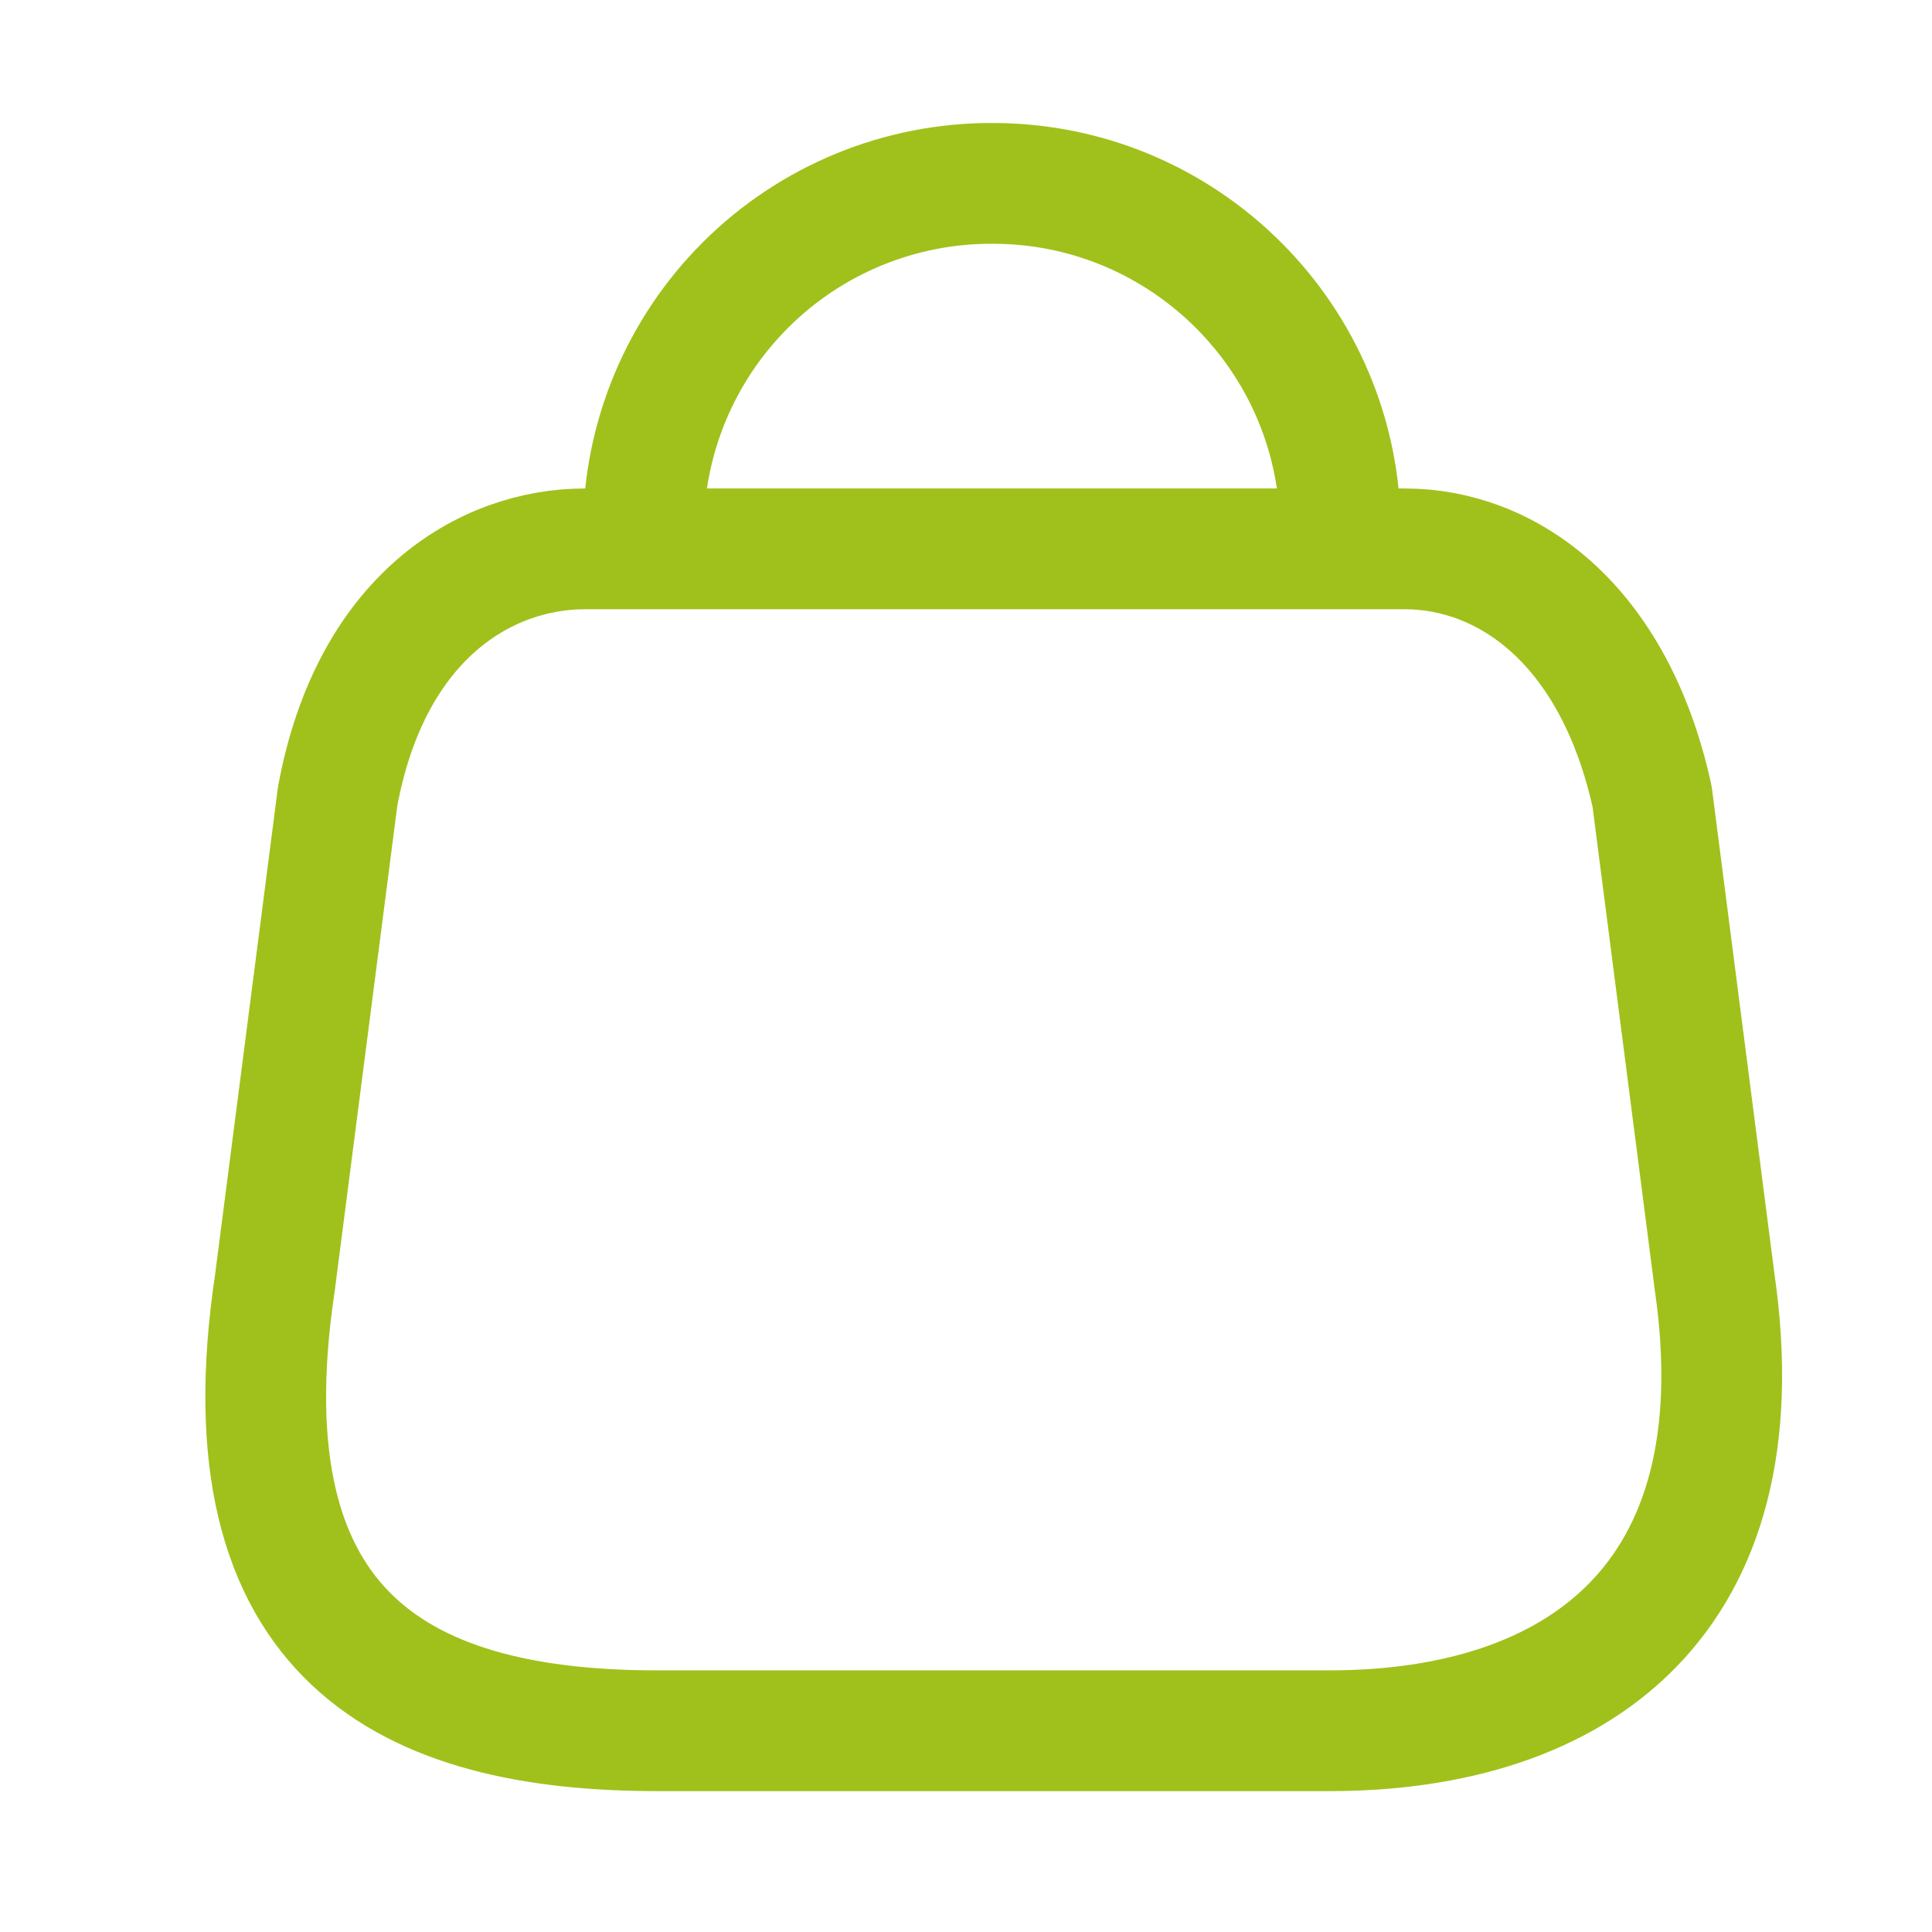
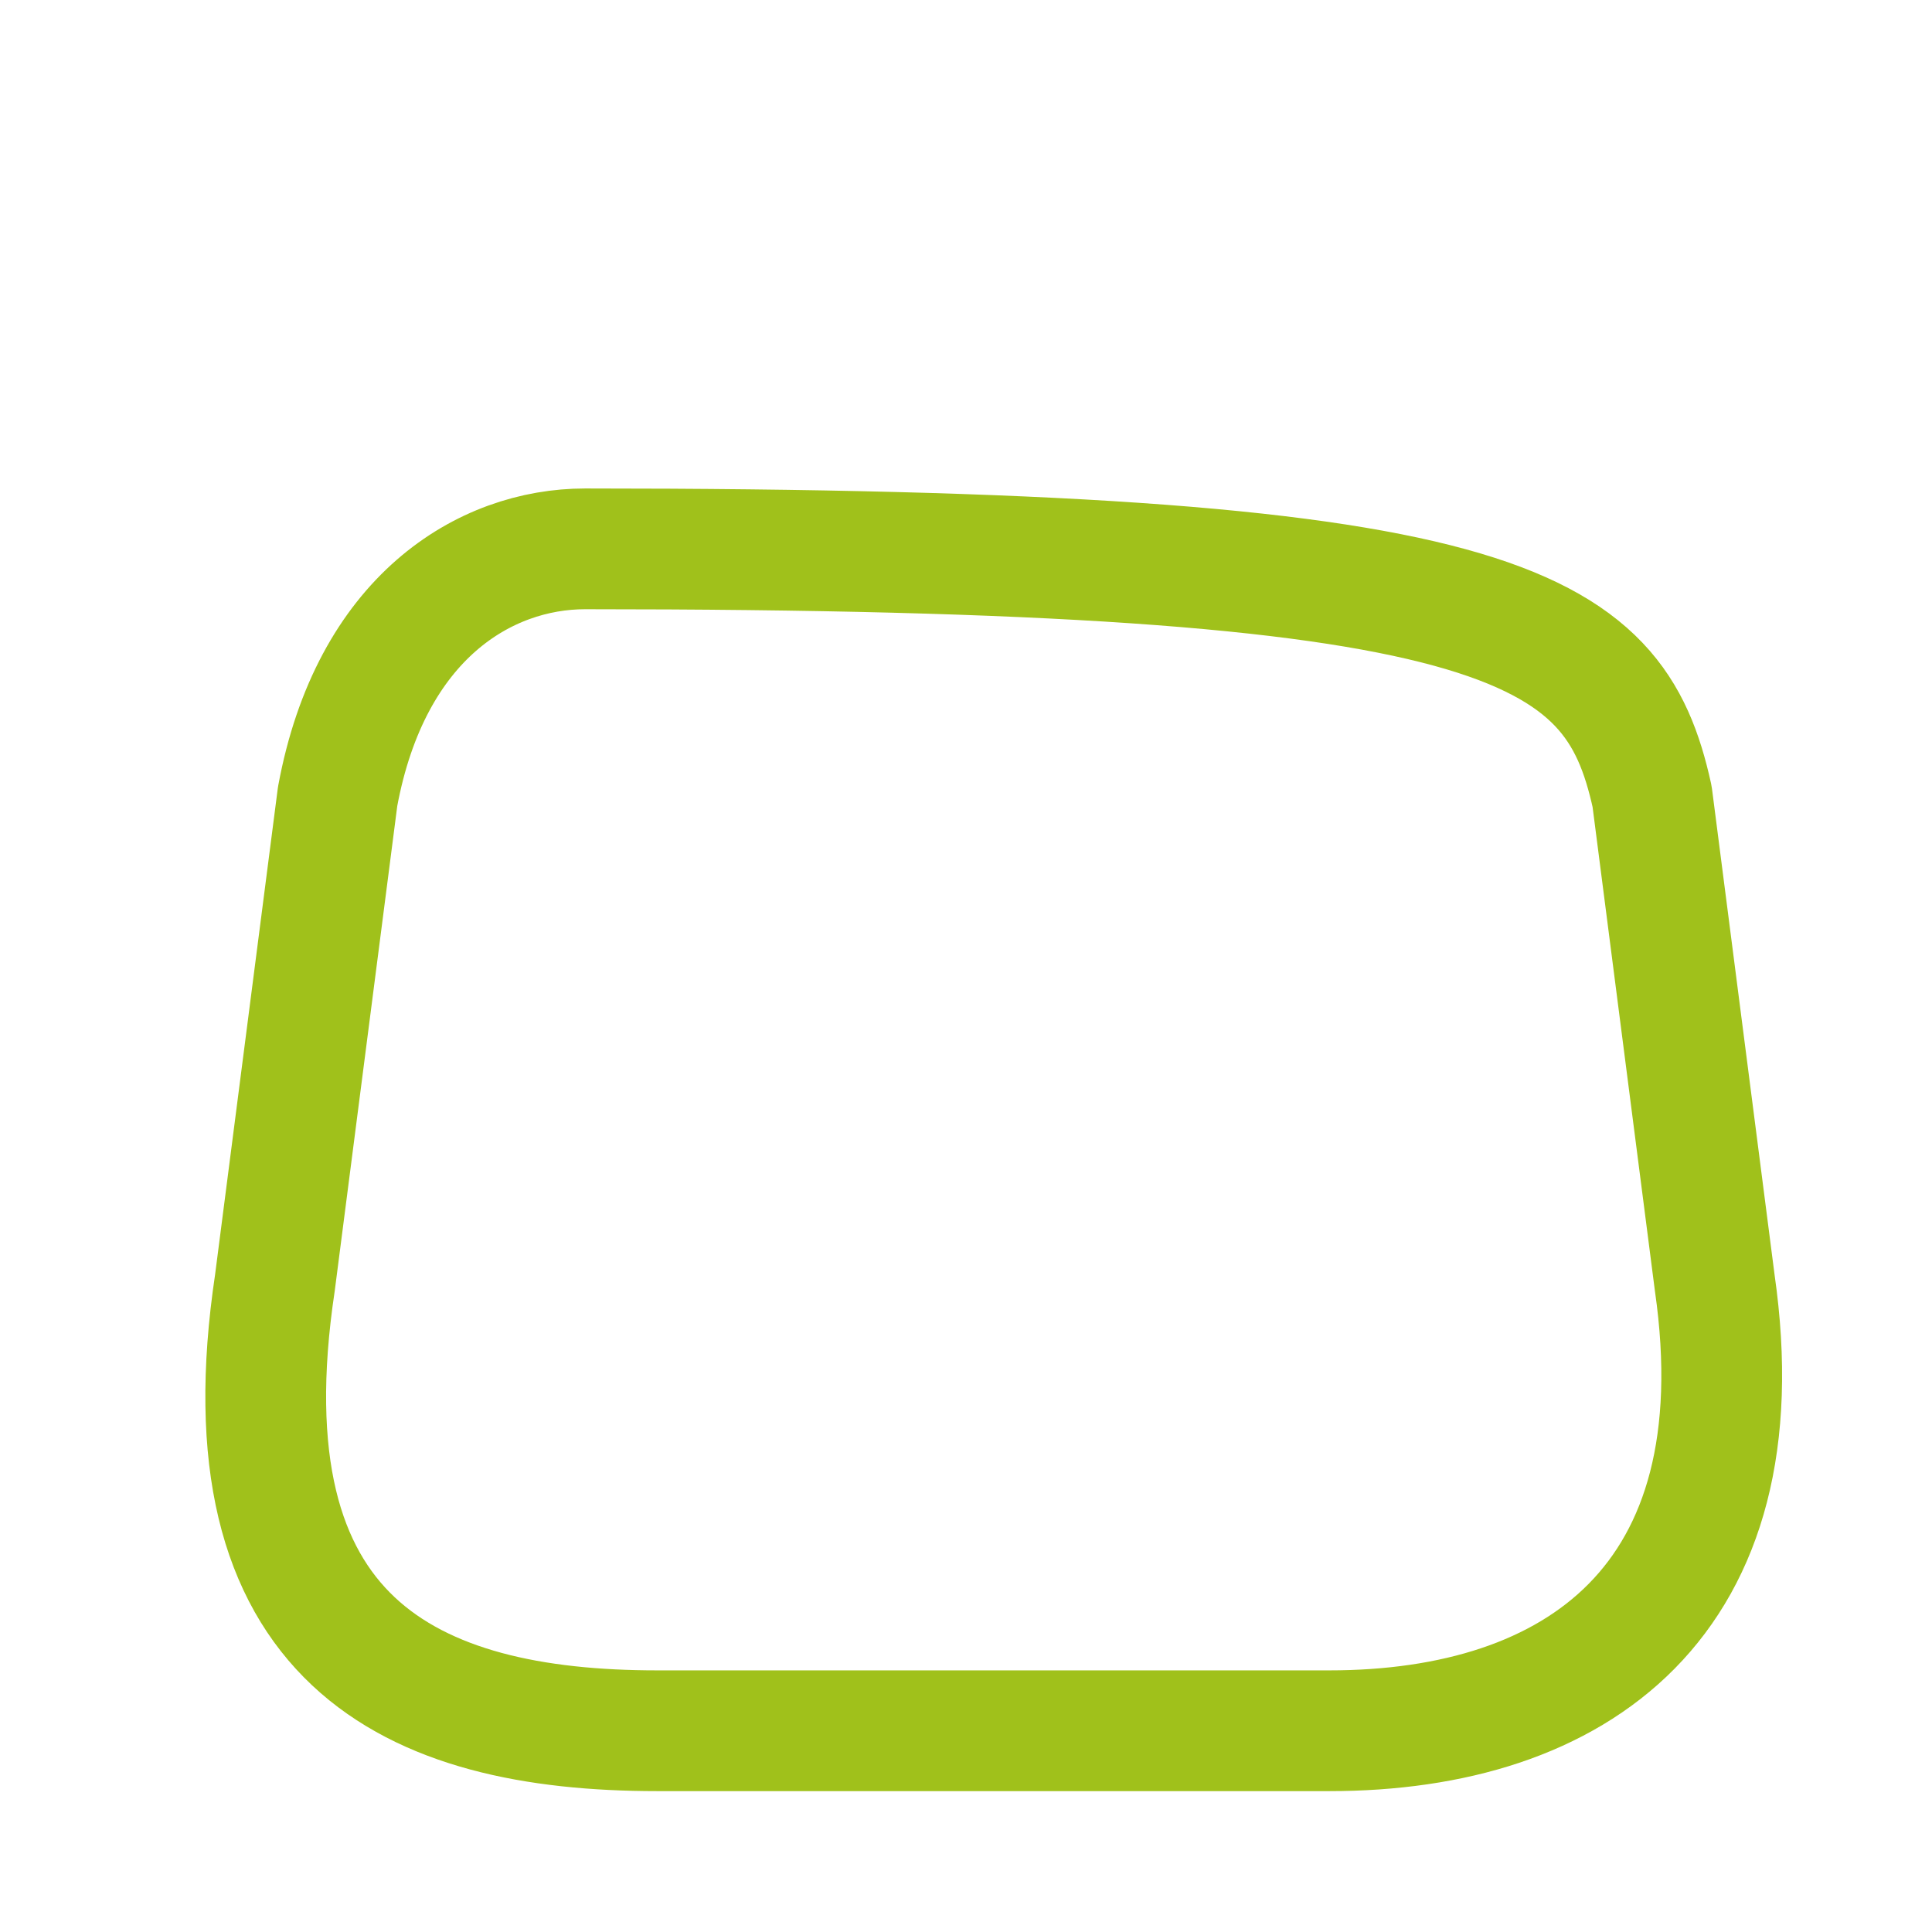
<svg xmlns="http://www.w3.org/2000/svg" width="24" height="24" viewBox="0 0 24 24" fill="none">
-   <path fill-rule="evenodd" clip-rule="evenodd" d="M16.514 21.5H8.166C5.1 21.5 2.747 20.392 3.415 15.935L4.194 9.894C4.605 7.669 6.024 6.818 7.269 6.818H17.448C18.711 6.818 20.047 7.733 20.523 9.894L21.301 15.935C21.869 19.889 19.58 21.5 16.514 21.5Z" stroke="#A0C11B" stroke-width="1.5" stroke-linecap="round" stroke-linejoin="round" />
-   <path d="M16.651 6.598C16.651 4.212 14.717 2.278 12.331 2.278V2.278C11.182 2.273 10.078 2.726 9.264 3.537C8.45 4.348 7.992 5.449 7.992 6.598H7.992" stroke="#A0C11B" stroke-width="1.5" stroke-linecap="round" stroke-linejoin="round" />
+   <path fill-rule="evenodd" clip-rule="evenodd" d="M16.514 21.5H8.166C5.1 21.5 2.747 20.392 3.415 15.935L4.194 9.894C4.605 7.669 6.024 6.818 7.269 6.818C18.711 6.818 20.047 7.733 20.523 9.894L21.301 15.935C21.869 19.889 19.58 21.5 16.514 21.5Z" stroke="#A0C11B" stroke-width="1.5" stroke-linecap="round" stroke-linejoin="round" />
</svg>